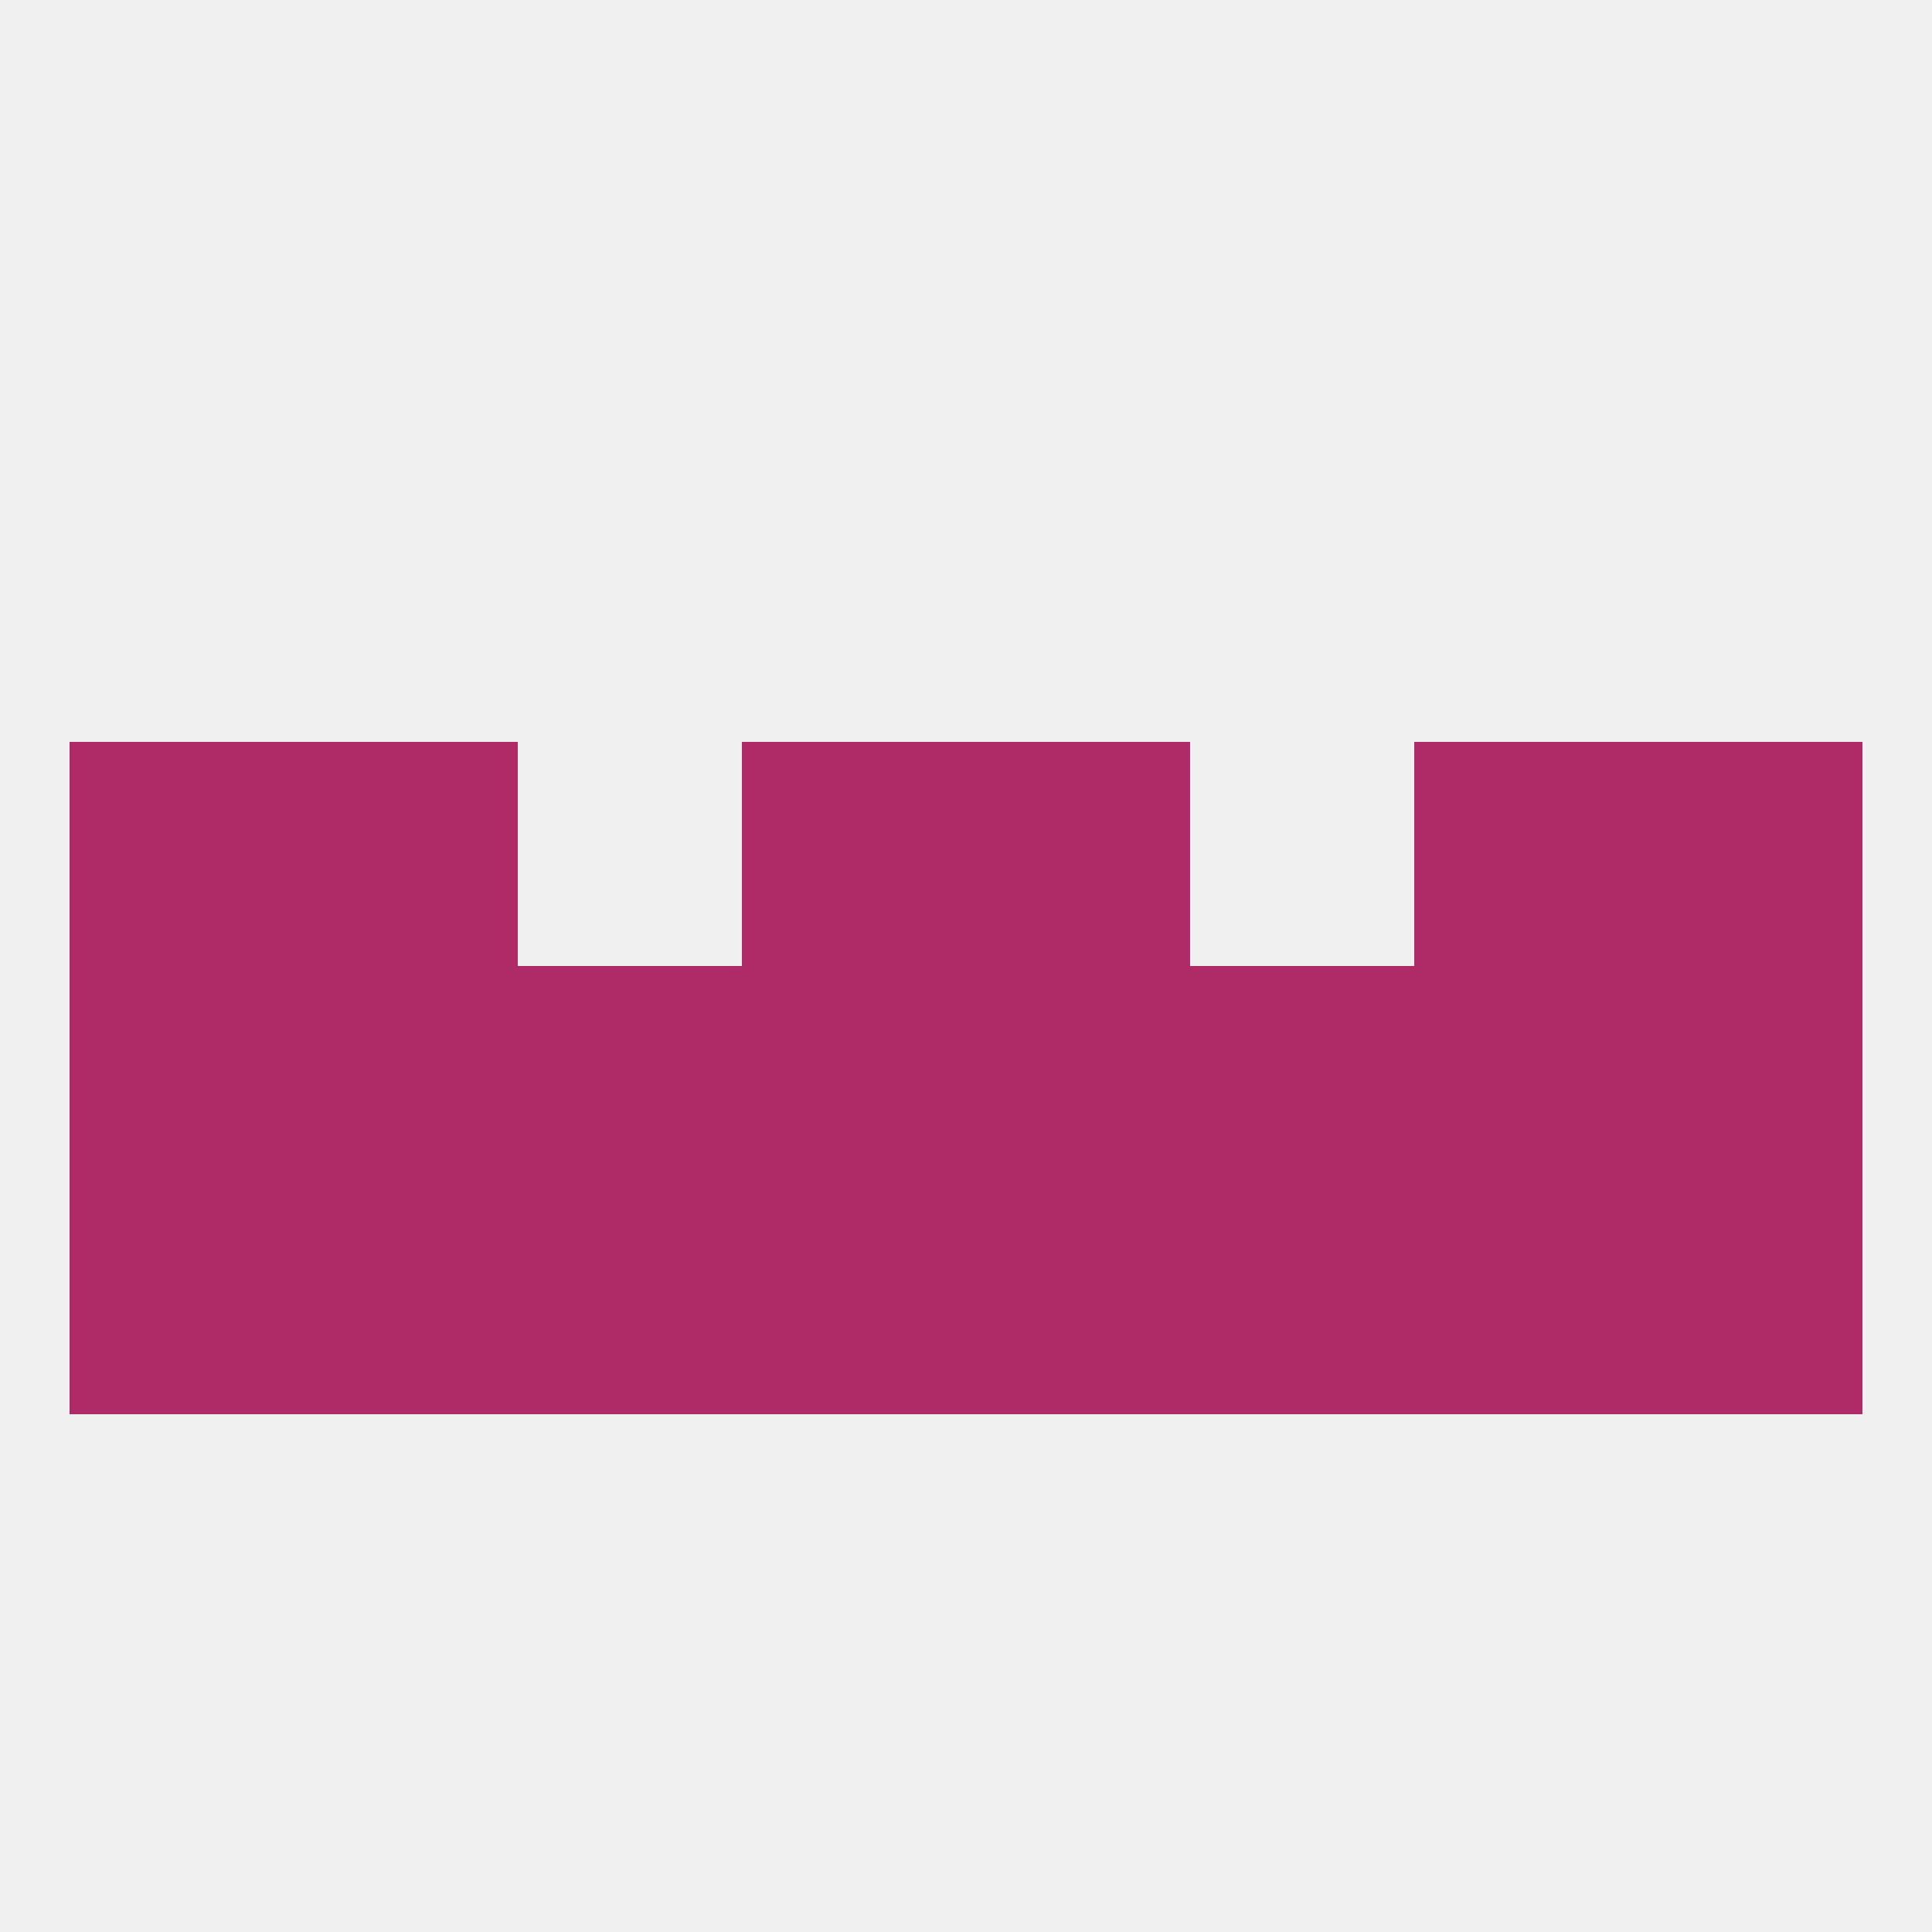
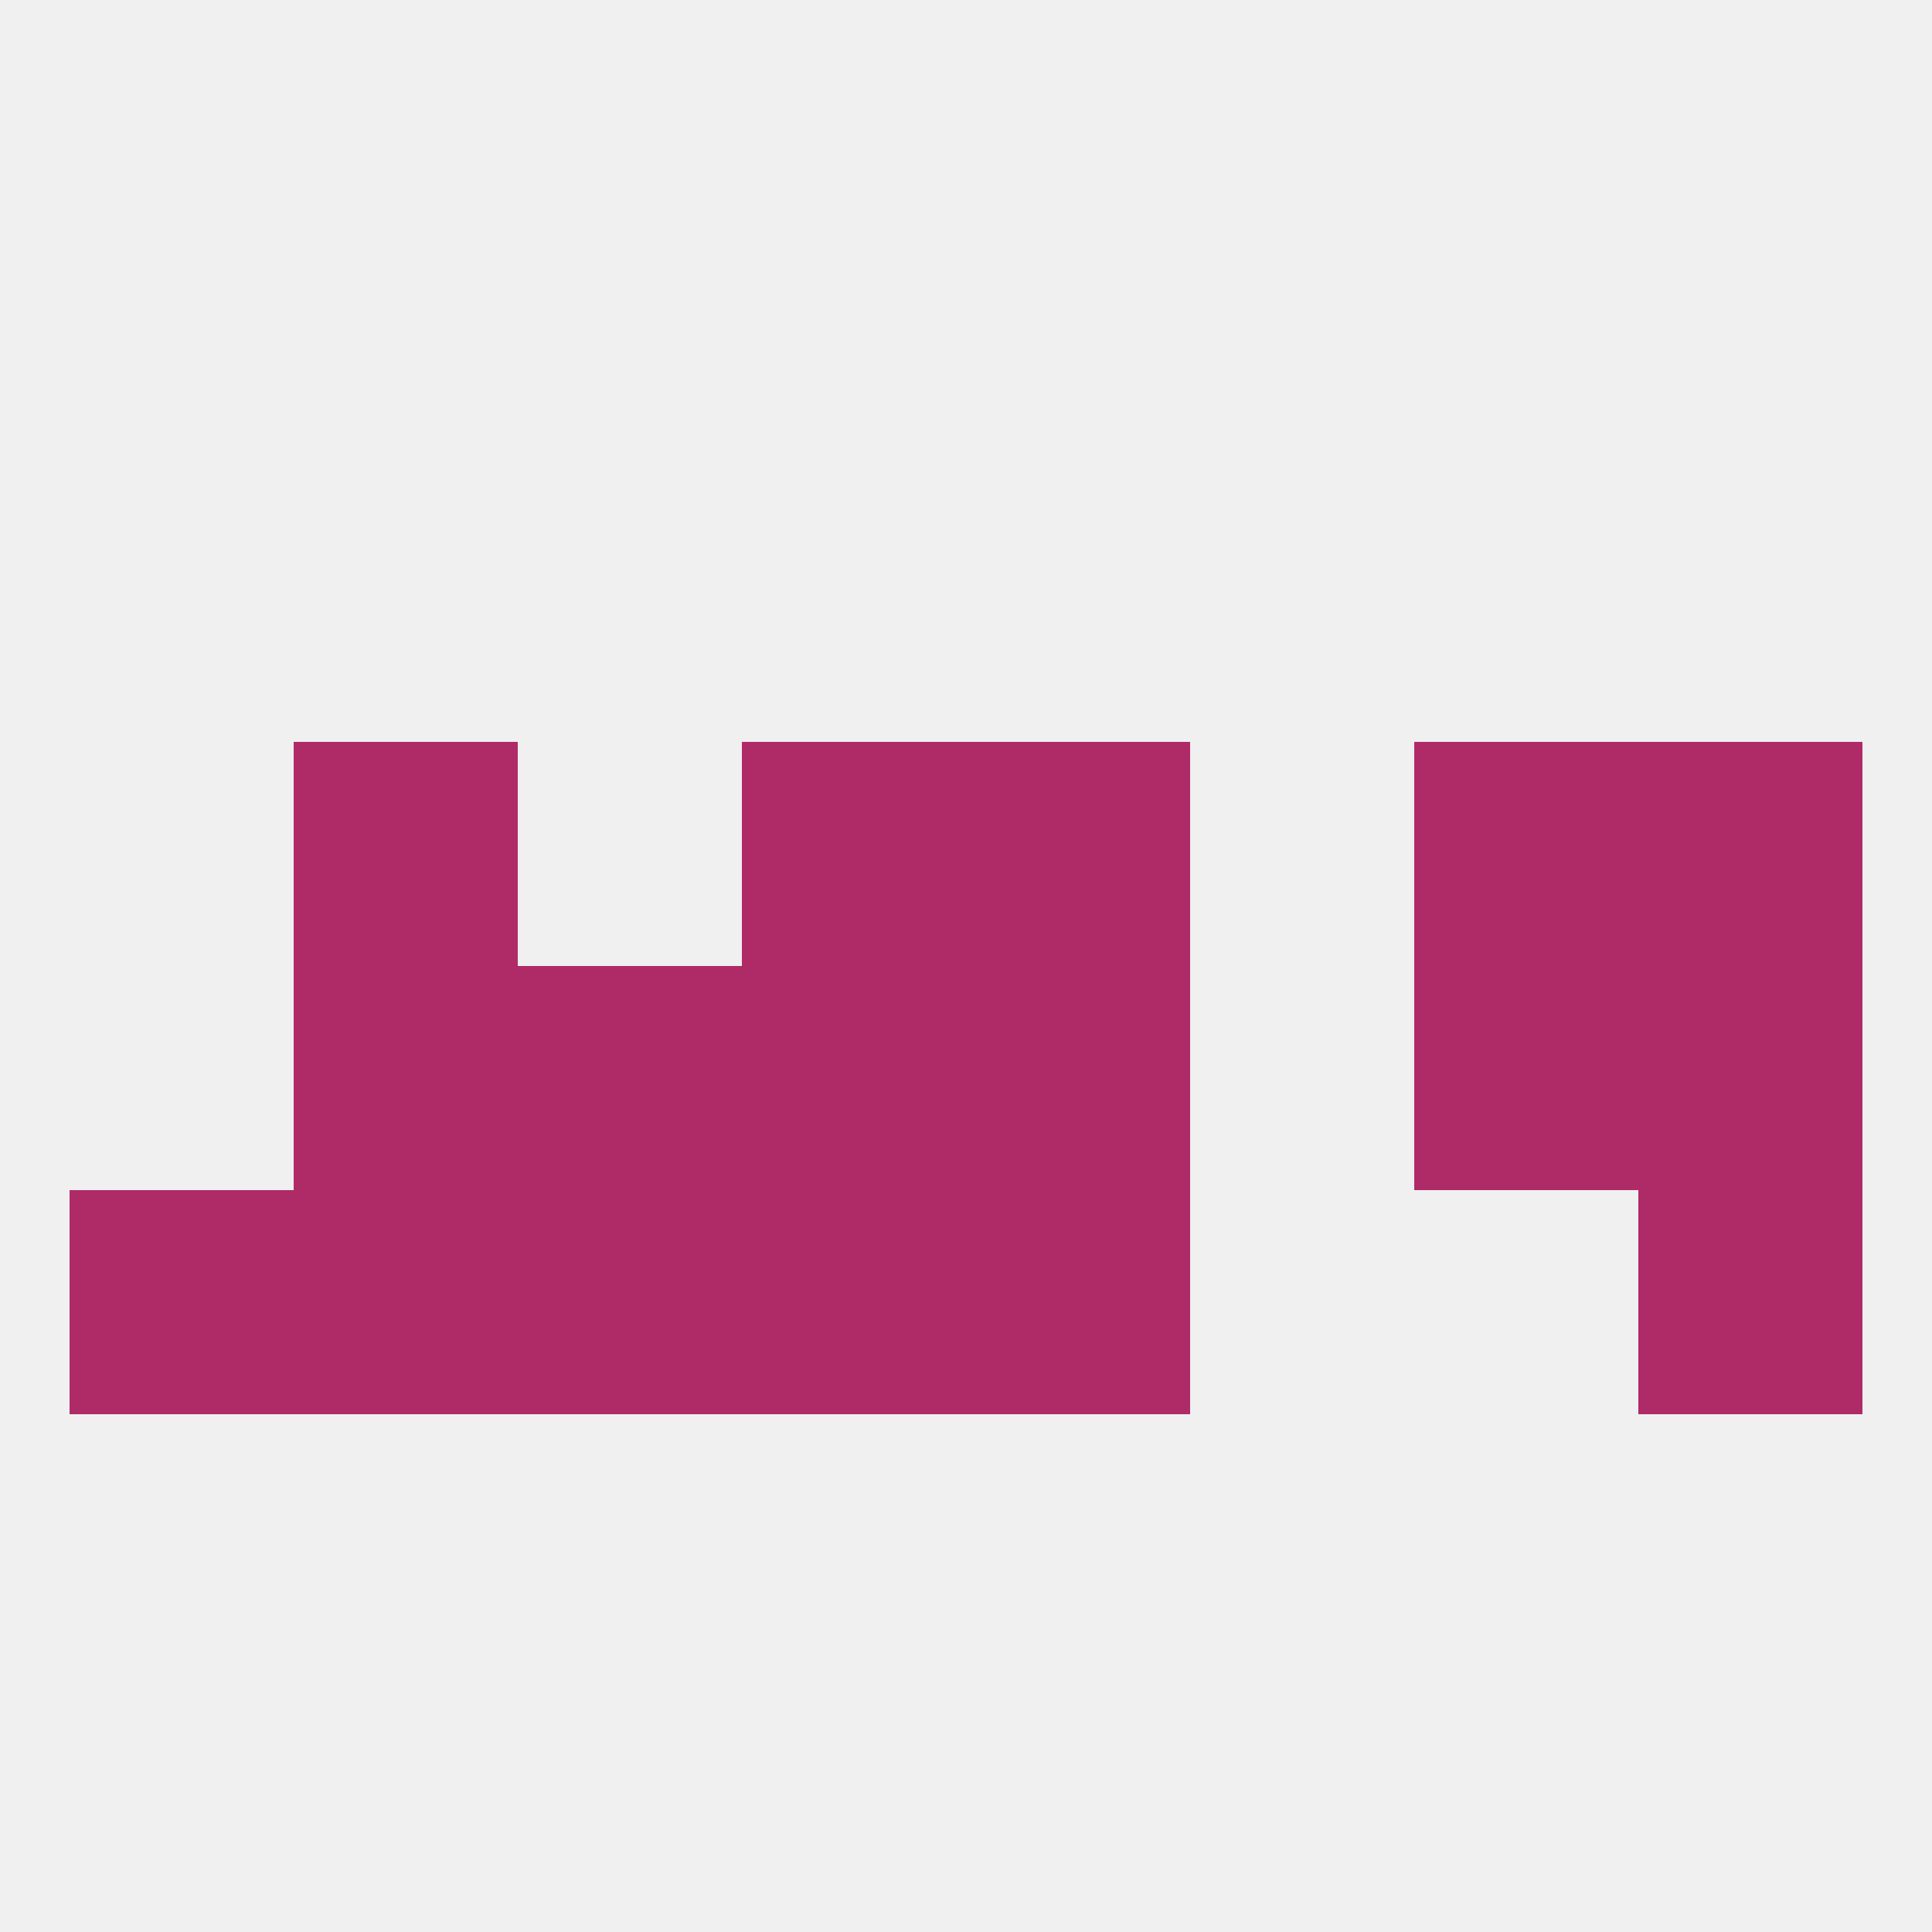
<svg xmlns="http://www.w3.org/2000/svg" version="1.1" baseprofile="full" width="250" height="250" viewBox="0 0 250 250">
  <rect width="100%" height="100%" fill="rgba(240,240,240,255)" />
  <rect x="38" y="154" width="29" height="29" fill="rgba(175,43,103,255)" />
-   <rect x="183" y="154" width="29" height="29" fill="rgba(175,43,103,255)" />
  <rect x="67" y="154" width="29" height="29" fill="rgba(175,43,103,255)" />
  <rect x="9" y="154" width="29" height="29" fill="rgba(175,43,103,255)" />
  <rect x="96" y="154" width="29" height="29" fill="rgba(175,43,103,255)" />
-   <rect x="154" y="154" width="29" height="29" fill="rgba(175,43,103,255)" />
  <rect x="212" y="154" width="29" height="29" fill="rgba(175,43,103,255)" />
  <rect x="125" y="154" width="29" height="29" fill="rgba(175,43,103,255)" />
  <rect x="96" y="96" width="29" height="29" fill="rgba(175,43,103,255)" />
  <rect x="125" y="96" width="29" height="29" fill="rgba(175,43,103,255)" />
  <rect x="38" y="96" width="29" height="29" fill="rgba(175,43,103,255)" />
  <rect x="183" y="96" width="29" height="29" fill="rgba(175,43,103,255)" />
-   <rect x="9" y="96" width="29" height="29" fill="rgba(175,43,103,255)" />
  <rect x="212" y="96" width="29" height="29" fill="rgba(175,43,103,255)" />
  <rect x="125" y="125" width="29" height="29" fill="rgba(175,43,103,255)" />
-   <rect x="9" y="125" width="29" height="29" fill="rgba(175,43,103,255)" />
  <rect x="212" y="125" width="29" height="29" fill="rgba(175,43,103,255)" />
  <rect x="67" y="125" width="29" height="29" fill="rgba(175,43,103,255)" />
-   <rect x="154" y="125" width="29" height="29" fill="rgba(175,43,103,255)" />
  <rect x="96" y="125" width="29" height="29" fill="rgba(175,43,103,255)" />
  <rect x="38" y="125" width="29" height="29" fill="rgba(175,43,103,255)" />
  <rect x="183" y="125" width="29" height="29" fill="rgba(175,43,103,255)" />
</svg>